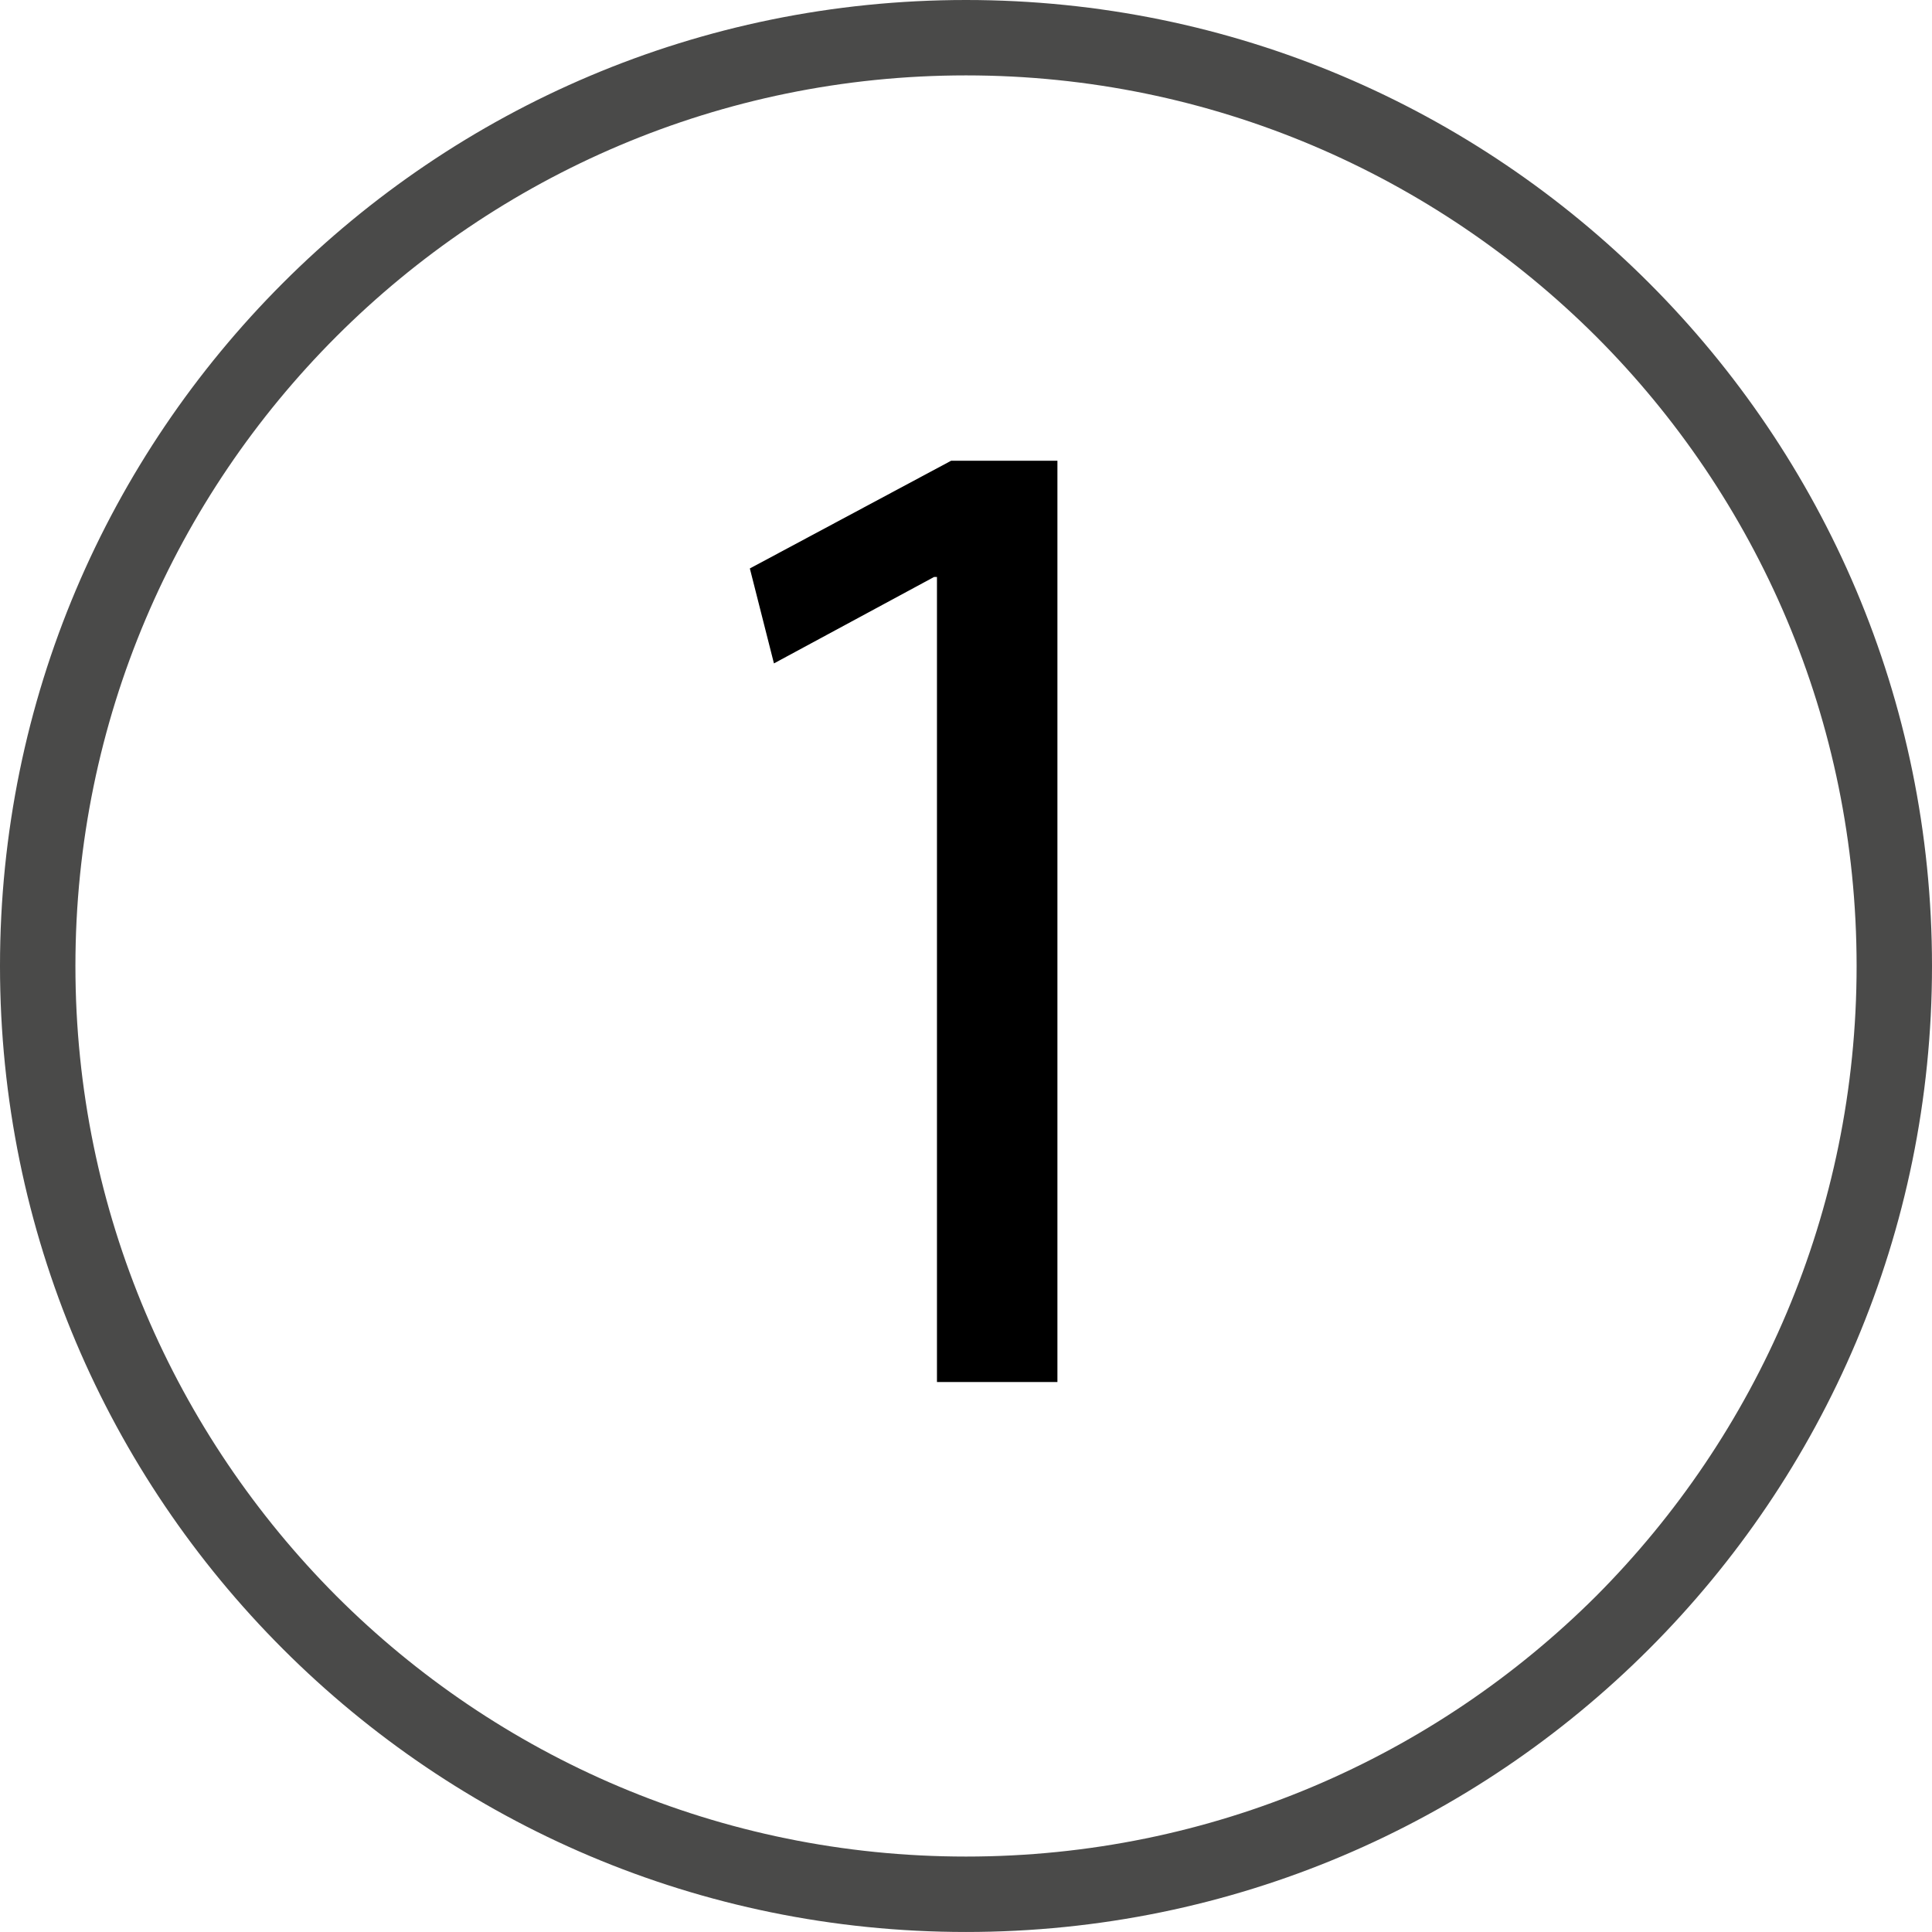
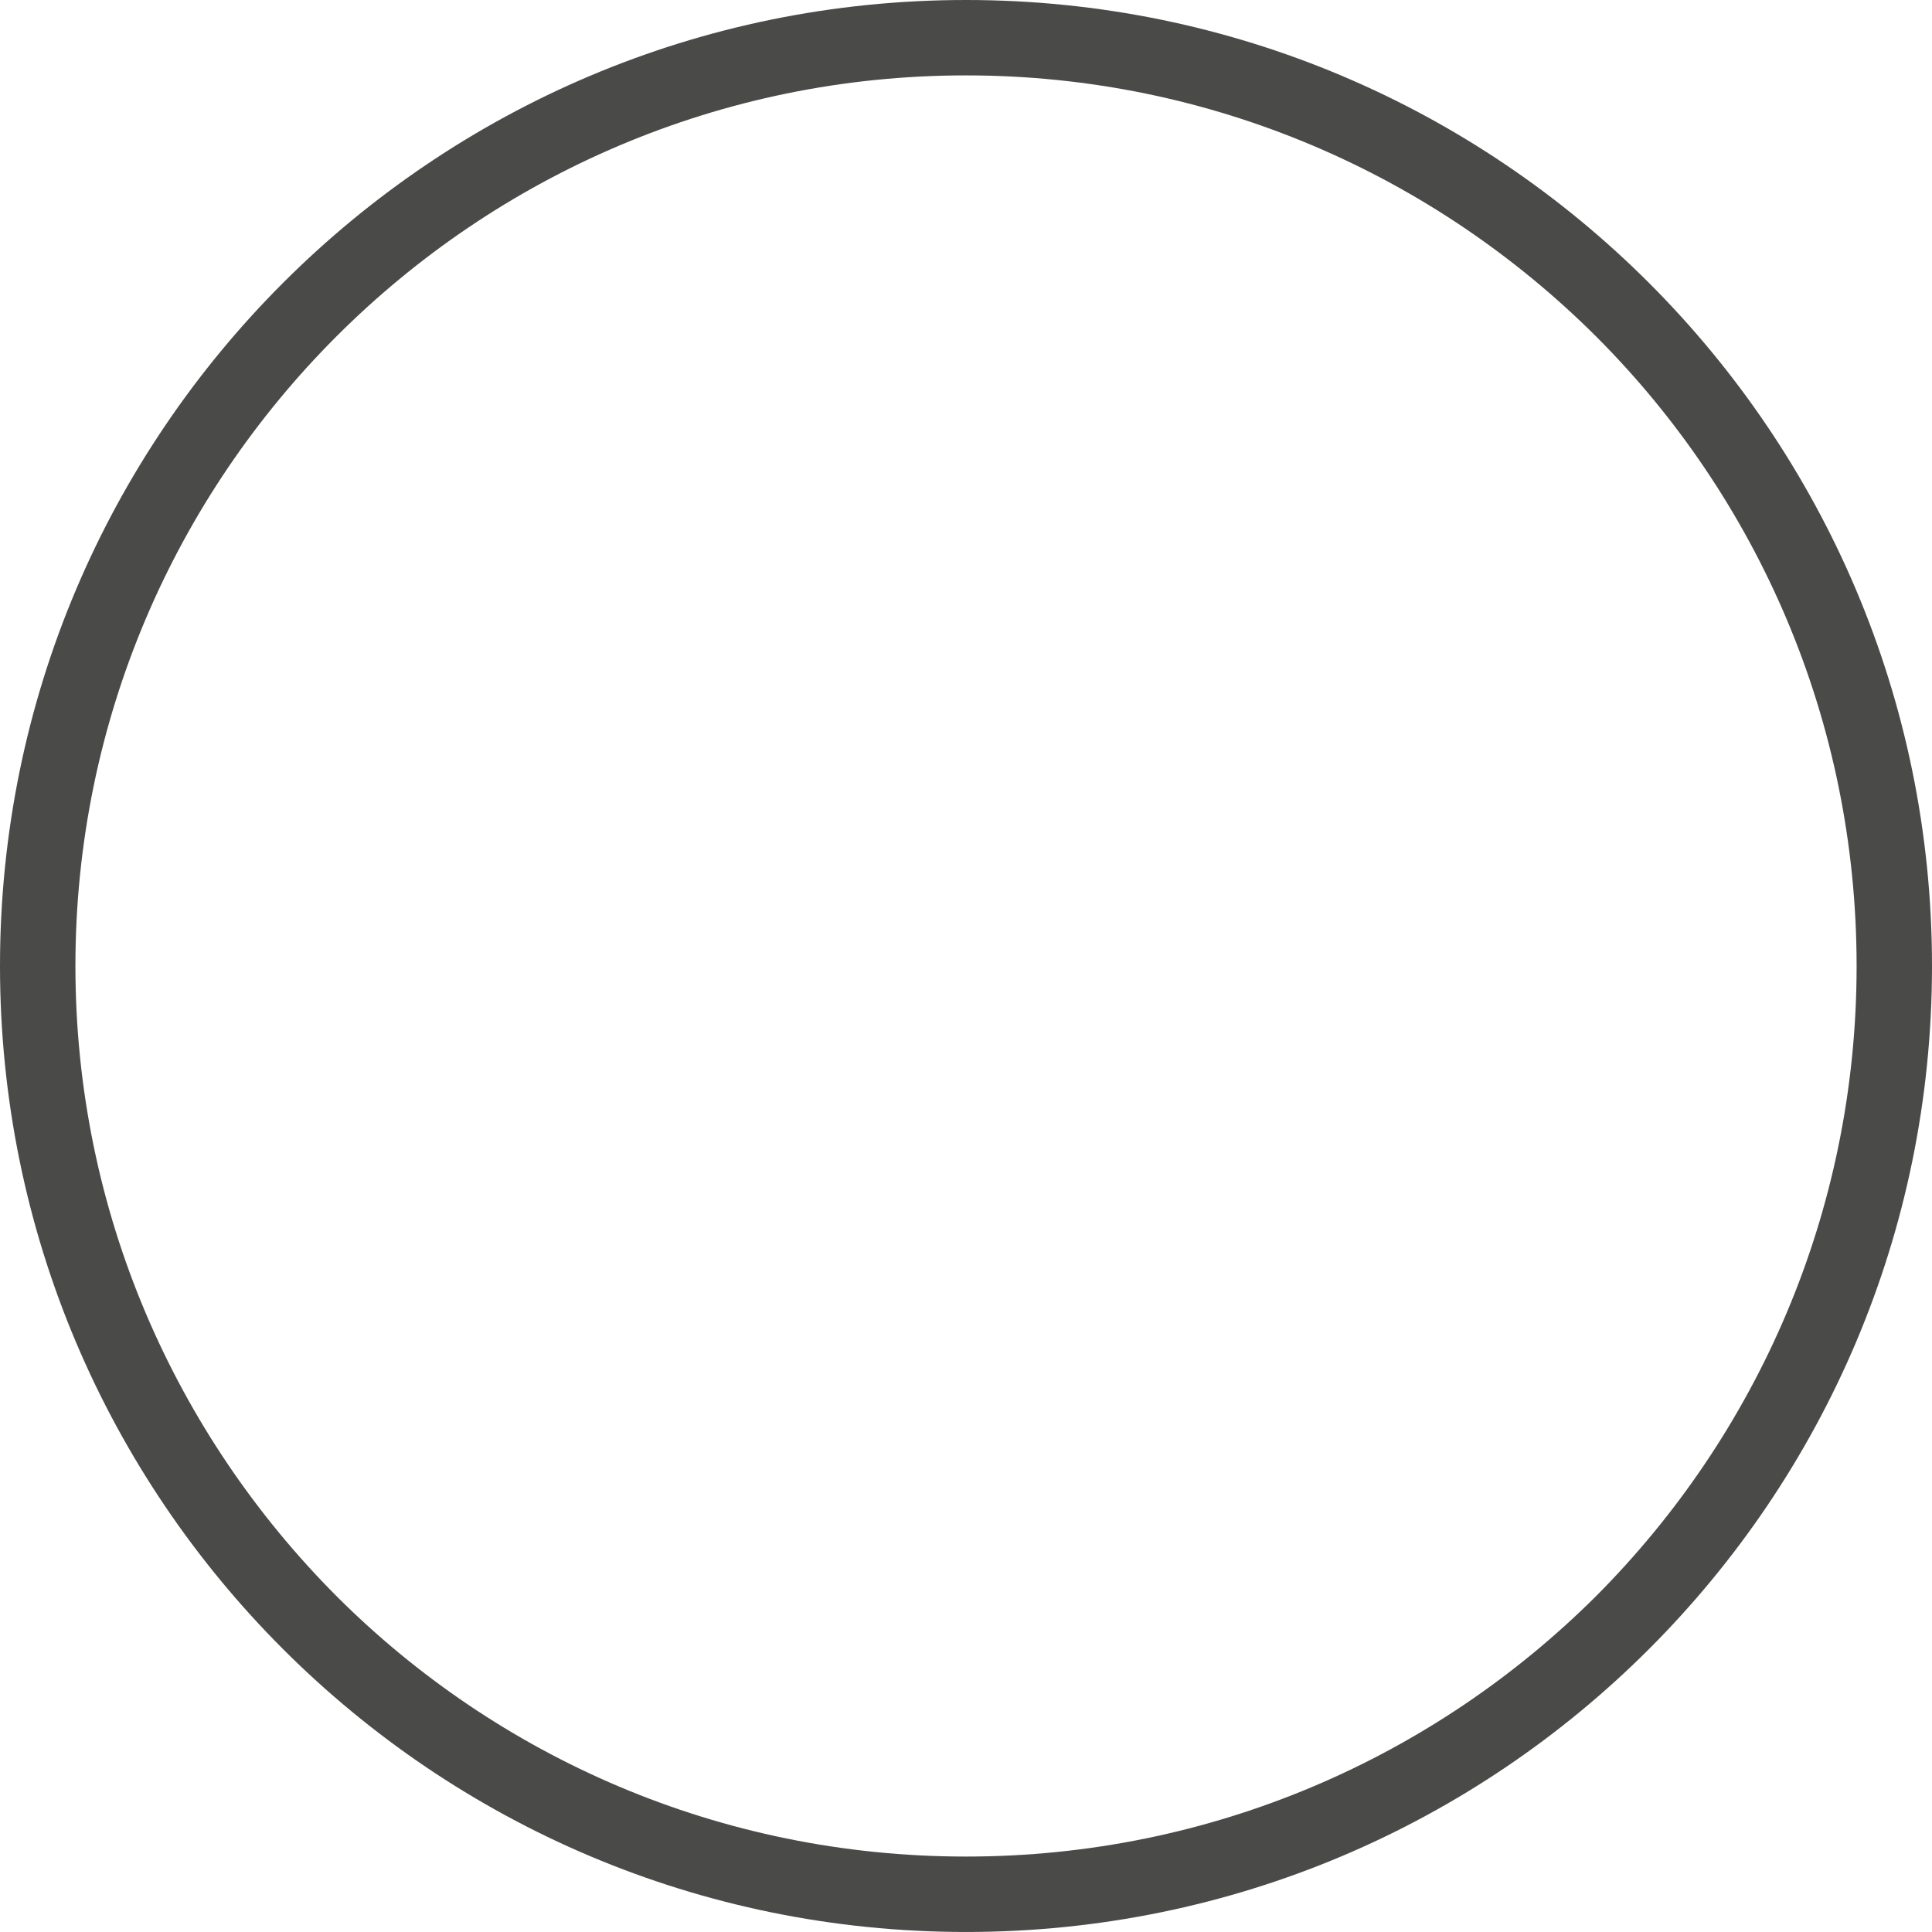
<svg xmlns="http://www.w3.org/2000/svg" version="1.1" x="0px" y="0px" width="74.547px" height="74.546px" viewBox="0 0 74.547 74.546" style="enable-background:new 0 0 74.547 74.546;" xml:space="preserve">
  <style type="text/css">
	.st0{fill:#4A4A49;}
</style>
  <defs>
</defs>
  <path class="st0" d="M61.586,12.982C55.353,6.769,46.767,2.909,37.273,2.909c-9.493,0-18.079,3.86-24.292,10.072  C6.769,19.194,2.91,27.78,2.91,37.273c0,9.494,3.859,18.079,10.072,24.312c6.212,6.212,14.798,10.051,24.292,10.051  c9.494,0,18.08-3.839,24.313-10.051c6.212-6.233,10.051-14.818,10.051-24.312C71.637,27.78,67.798,19.194,61.586,12.982  L61.586,12.982L61.586,12.982z M37.273,0C47.572,0,56.88,4.168,63.629,10.918c6.749,6.749,10.918,16.057,10.918,26.355  c0,10.298-4.169,19.606-10.918,26.355c-6.749,6.749-16.057,10.918-26.356,10.918c-10.299,0-19.607-4.169-26.355-10.918  C4.169,56.88,0,47.571,0,37.273c0-10.299,4.169-19.606,10.918-26.355C17.667,4.168,26.975,0,37.273,0L37.273,0L37.273,0z" />
  <g>
-     <path d="M36.152,22.262h-0.109l-6.18,3.336l-0.93-3.664l7.766-4.156h4.102v35.547h-4.648V22.262z" />
-   </g>
+     </g>
</svg>